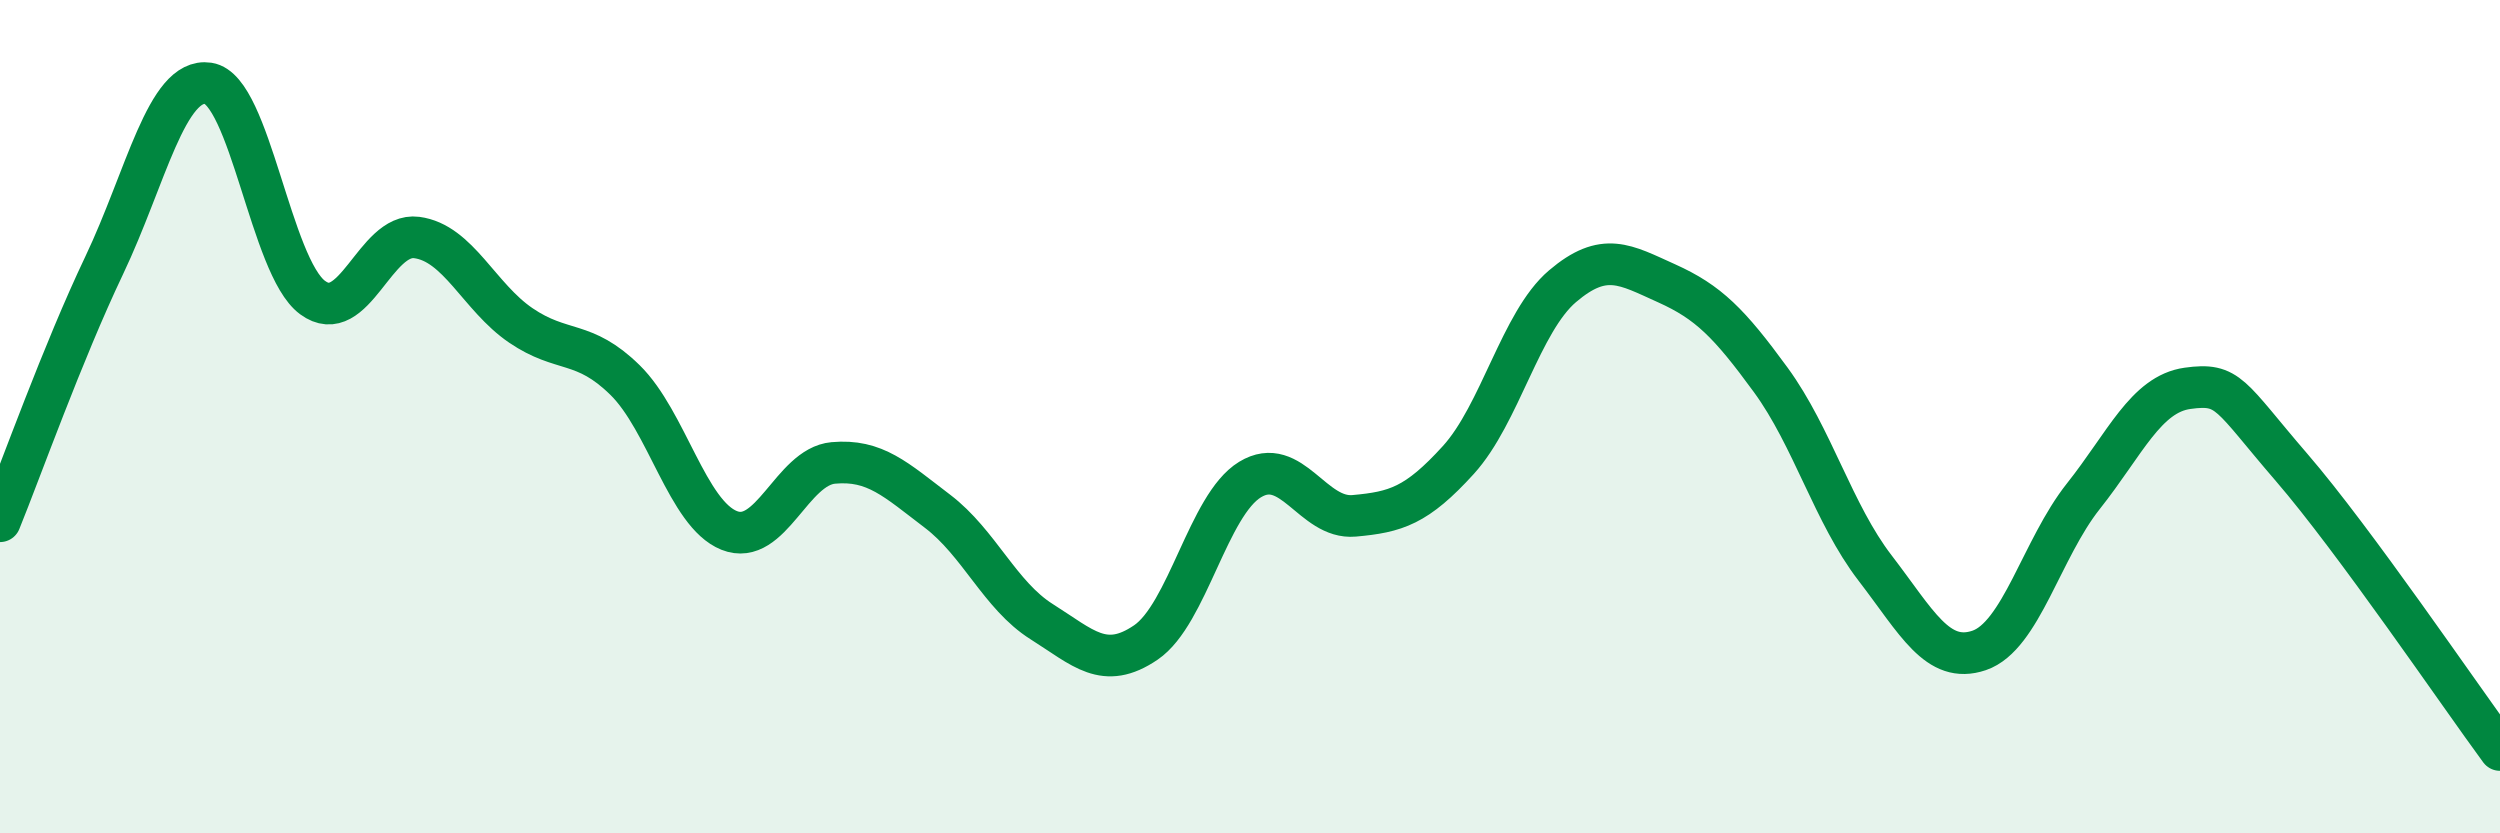
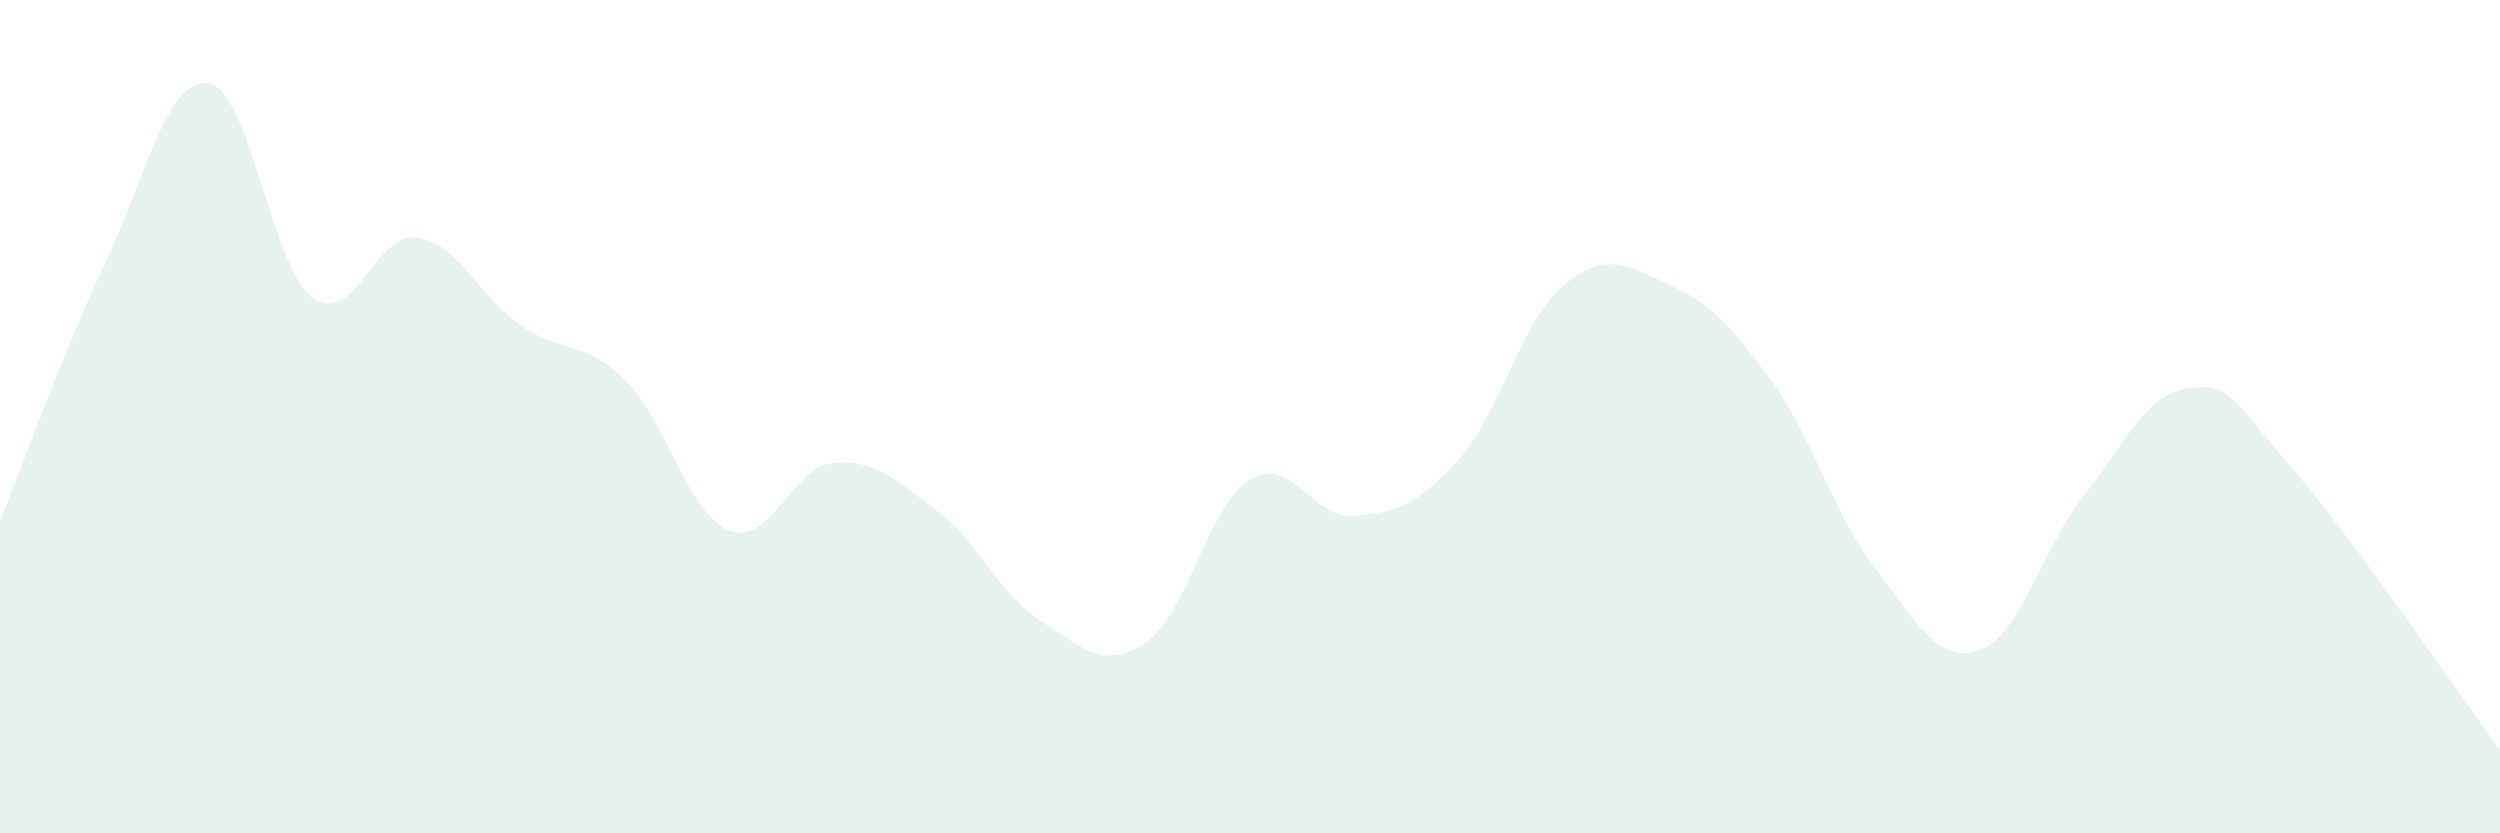
<svg xmlns="http://www.w3.org/2000/svg" width="60" height="20" viewBox="0 0 60 20">
  <path d="M 0,12.51 C 0.5,11.28 1.5,8.47 2.5,6.37 C 3.5,4.27 4,1.85 5,2 C 6,2.15 6.5,6.4 7.5,7.14 C 8.5,7.88 9,5.57 10,5.7 C 11,5.83 11.5,7.13 12.5,7.81 C 13.5,8.49 14,8.14 15,9.12 C 16,10.1 16.5,12.33 17.5,12.73 C 18.5,13.13 19,11.2 20,11.11 C 21,11.02 21.5,11.51 22.5,12.27 C 23.5,13.03 24,14.29 25,14.92 C 26,15.55 26.5,16.1 27.5,15.42 C 28.5,14.74 29,12.12 30,11.51 C 31,10.9 31.5,12.47 32.5,12.38 C 33.5,12.29 34,12.14 35,11.04 C 36,9.94 36.5,7.72 37.5,6.87 C 38.5,6.02 39,6.35 40,6.8 C 41,7.25 41.5,7.75 42.5,9.12 C 43.5,10.49 44,12.33 45,13.63 C 46,14.93 46.5,15.95 47.5,15.61 C 48.5,15.27 49,13.17 50,11.91 C 51,10.65 51.5,9.46 52.5,9.32 C 53.5,9.18 53.5,9.48 55,11.22 C 56.5,12.96 59,16.64 60,18L60 20L0 20Z" fill="#008740" opacity="0.1" stroke-linecap="round" stroke-linejoin="round" />
-   <path d="M 0,12.51 C 0.5,11.28 1.5,8.47 2.5,6.37 C 3.5,4.27 4,1.85 5,2 C 6,2.15 6.5,6.4 7.5,7.14 C 8.5,7.88 9,5.57 10,5.7 C 11,5.83 11.5,7.13 12.5,7.81 C 13.5,8.49 14,8.14 15,9.12 C 16,10.1 16.5,12.33 17.5,12.73 C 18.5,13.13 19,11.2 20,11.11 C 21,11.02 21.5,11.51 22.5,12.27 C 23.5,13.03 24,14.29 25,14.92 C 26,15.55 26.5,16.1 27.5,15.42 C 28.5,14.74 29,12.12 30,11.51 C 31,10.9 31.5,12.47 32.5,12.38 C 33.5,12.29 34,12.14 35,11.04 C 36,9.94 36.5,7.72 37.5,6.87 C 38.5,6.02 39,6.35 40,6.8 C 41,7.25 41.5,7.75 42.5,9.12 C 43.5,10.49 44,12.33 45,13.63 C 46,14.93 46.5,15.95 47.5,15.61 C 48.5,15.27 49,13.17 50,11.91 C 51,10.65 51.5,9.46 52.5,9.32 C 53.5,9.18 53.5,9.48 55,11.22 C 56.5,12.96 59,16.64 60,18" stroke="#008740" stroke-width="1" fill="none" stroke-linecap="round" stroke-linejoin="round" />
</svg>